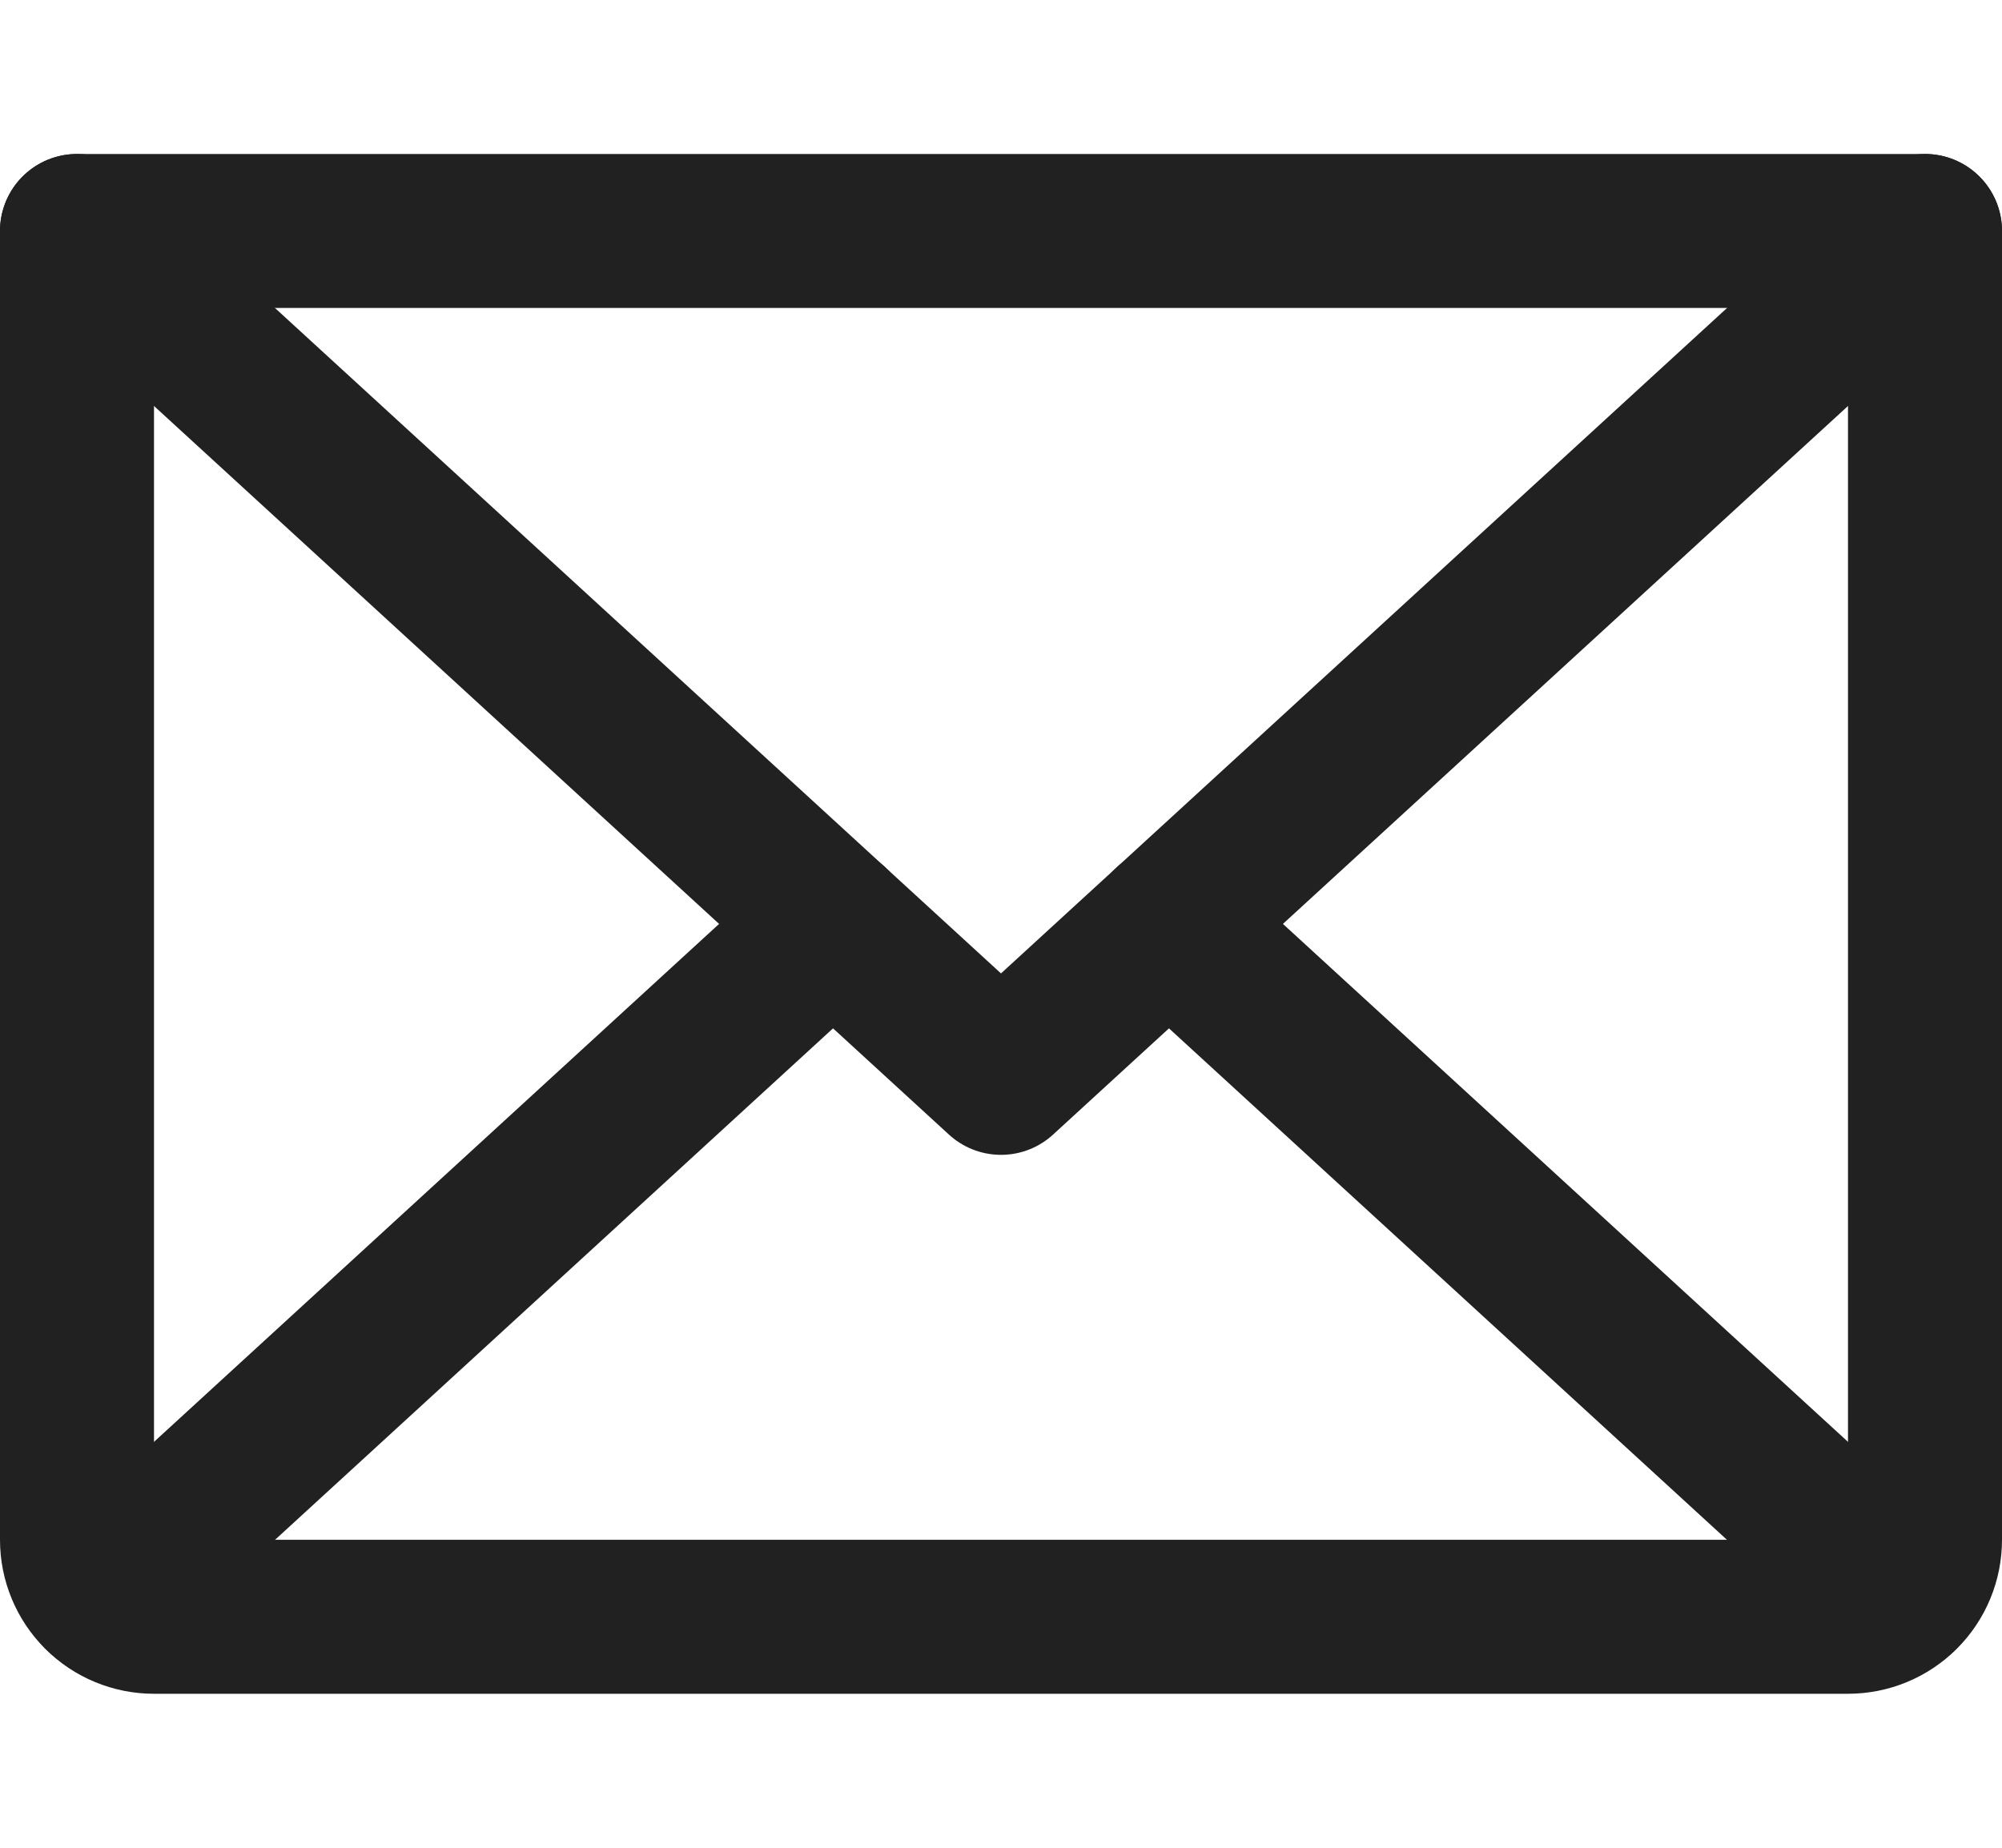
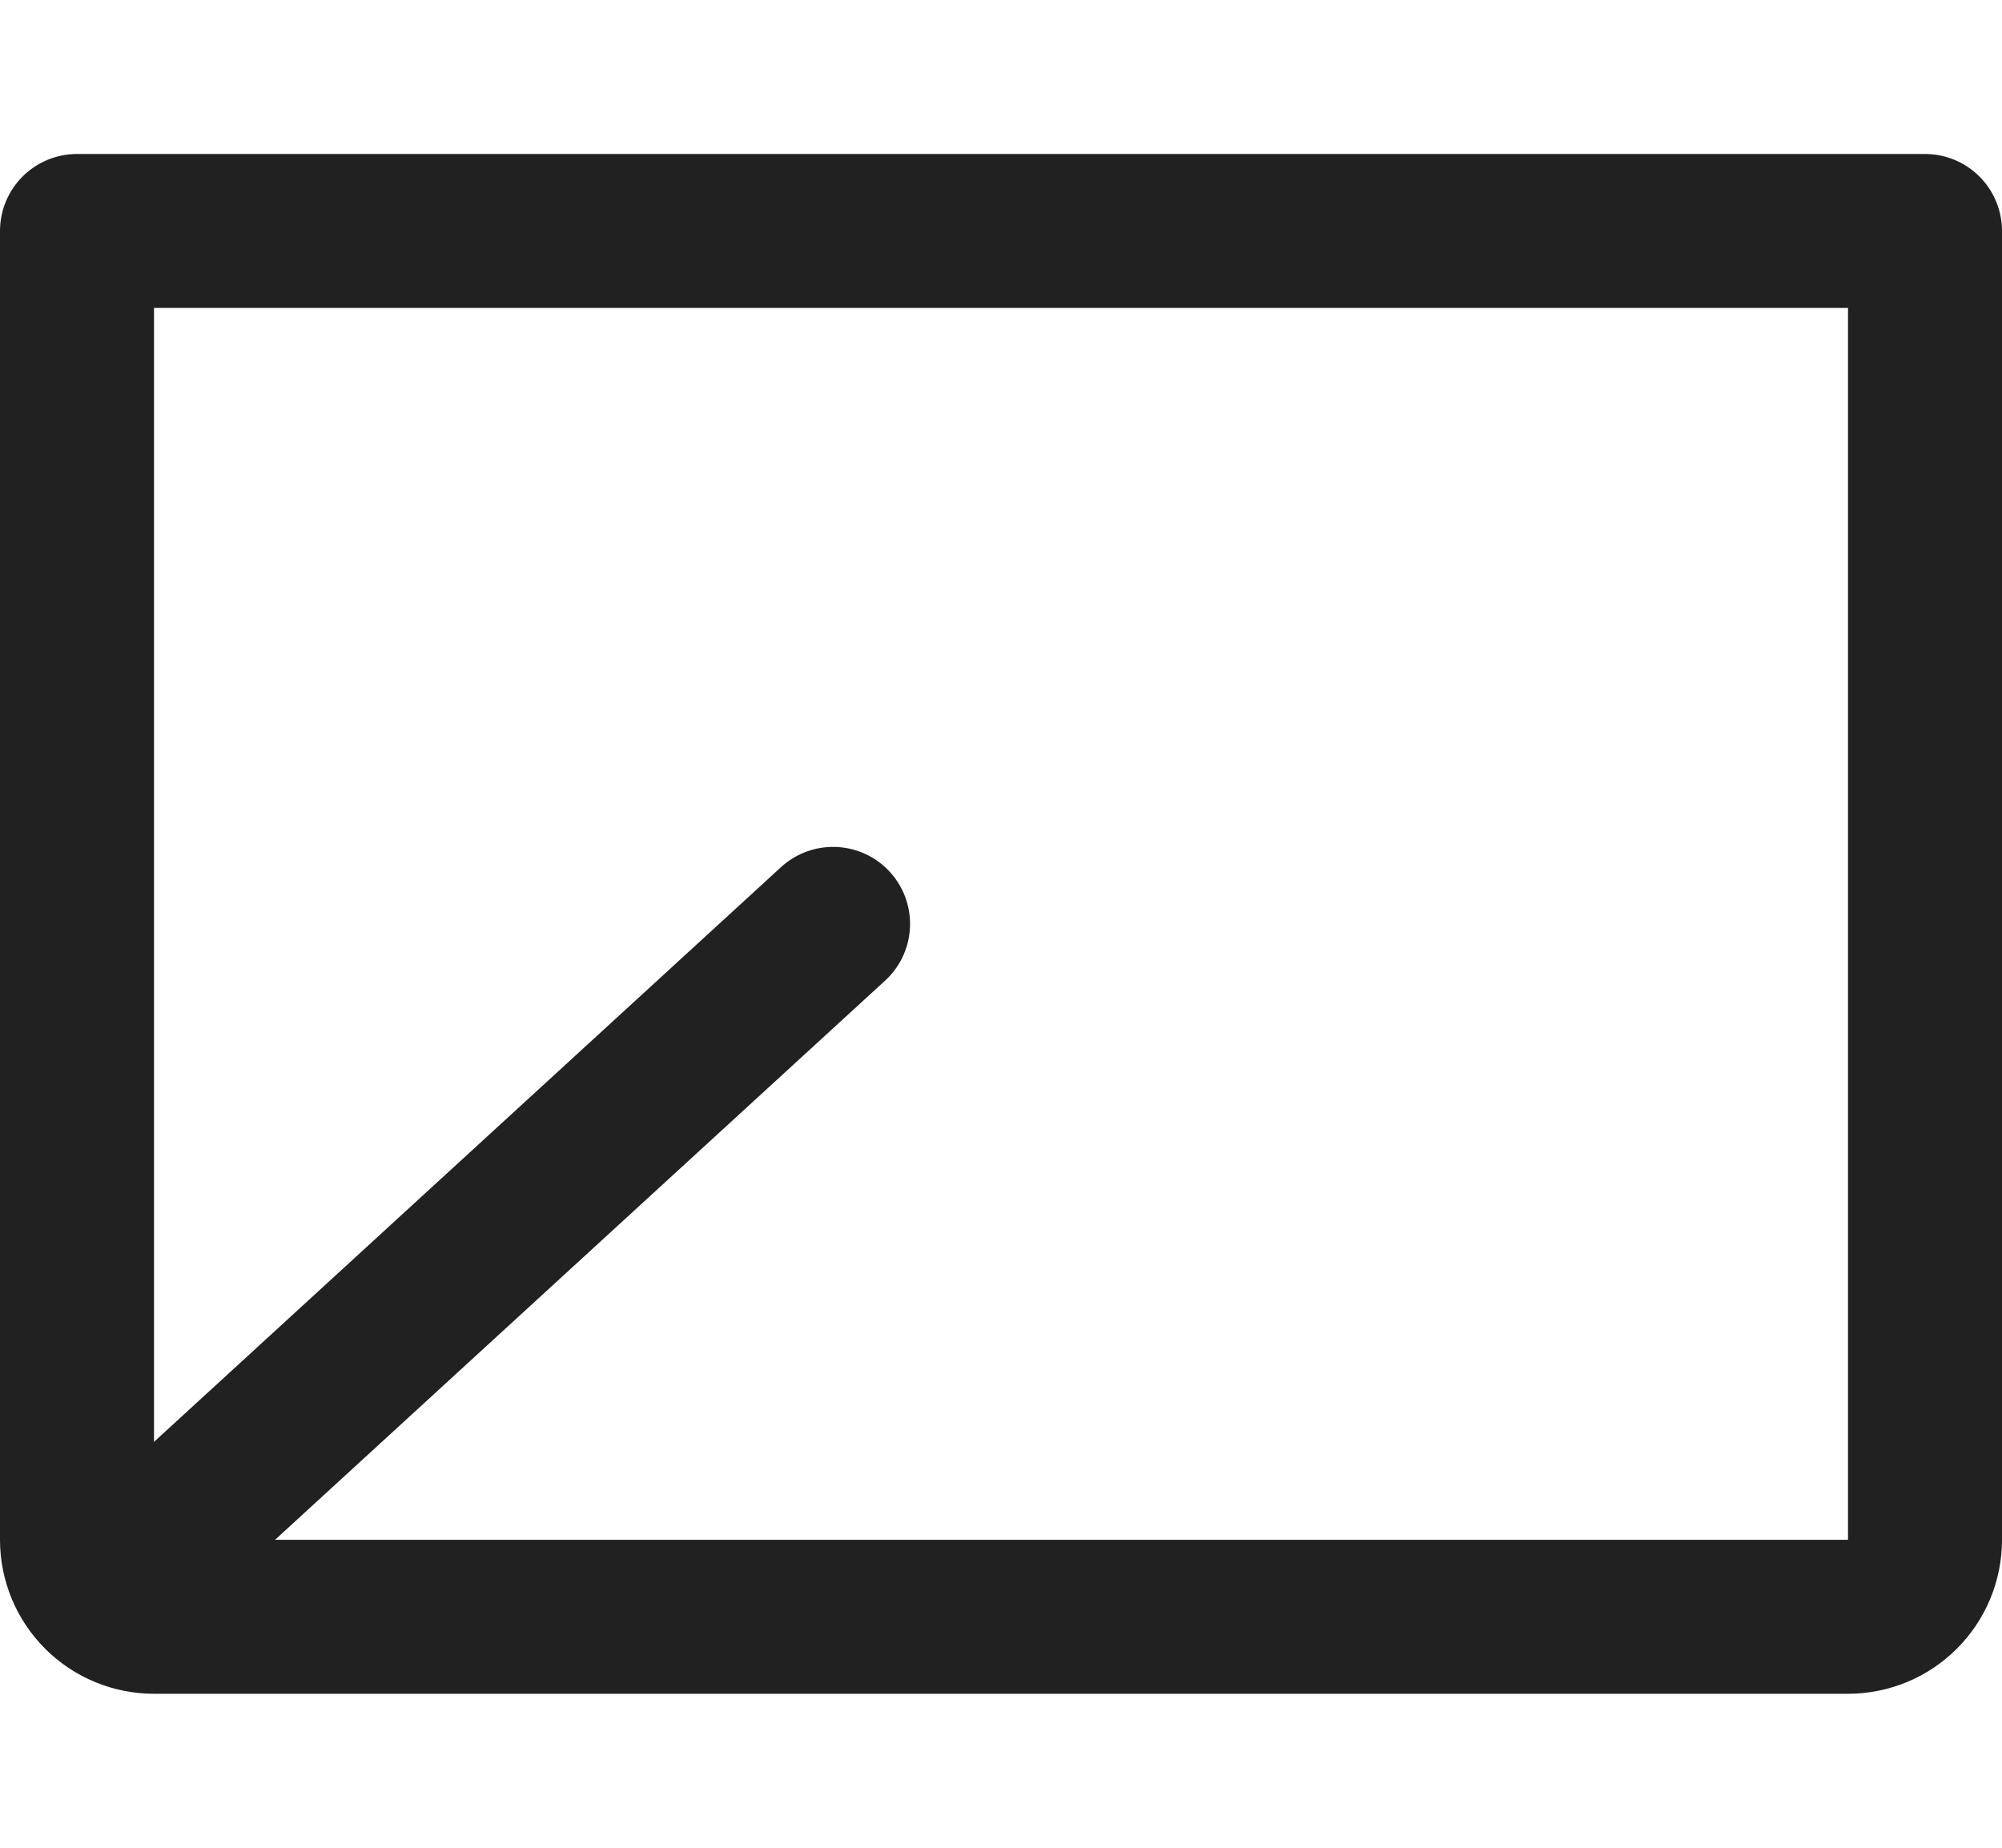
<svg xmlns="http://www.w3.org/2000/svg" width="26" height="24" viewBox="0 0 26 24" fill="none">
-   <path d="M25 3L13 14L1 3" stroke="#212121" stroke-width="2" stroke-linecap="round" stroke-linejoin="round" />
  <path d="M1 3H25V20C25 20.265 24.895 20.52 24.707 20.707C24.52 20.895 24.265 21 24 21H2C1.735 21 1.48 20.895 1.293 20.707C1.105 20.52 1 20.265 1 20V3Z" stroke="#212121" stroke-width="2" stroke-linecap="round" stroke-linejoin="round" />
  <path d="M10.819 12L1.309 20.718" stroke="#212121" stroke-width="2" stroke-linecap="round" stroke-linejoin="round" />
-   <path d="M24.691 20.718L15.181 12" stroke="#212121" stroke-width="2" stroke-linecap="round" stroke-linejoin="round" />
</svg>